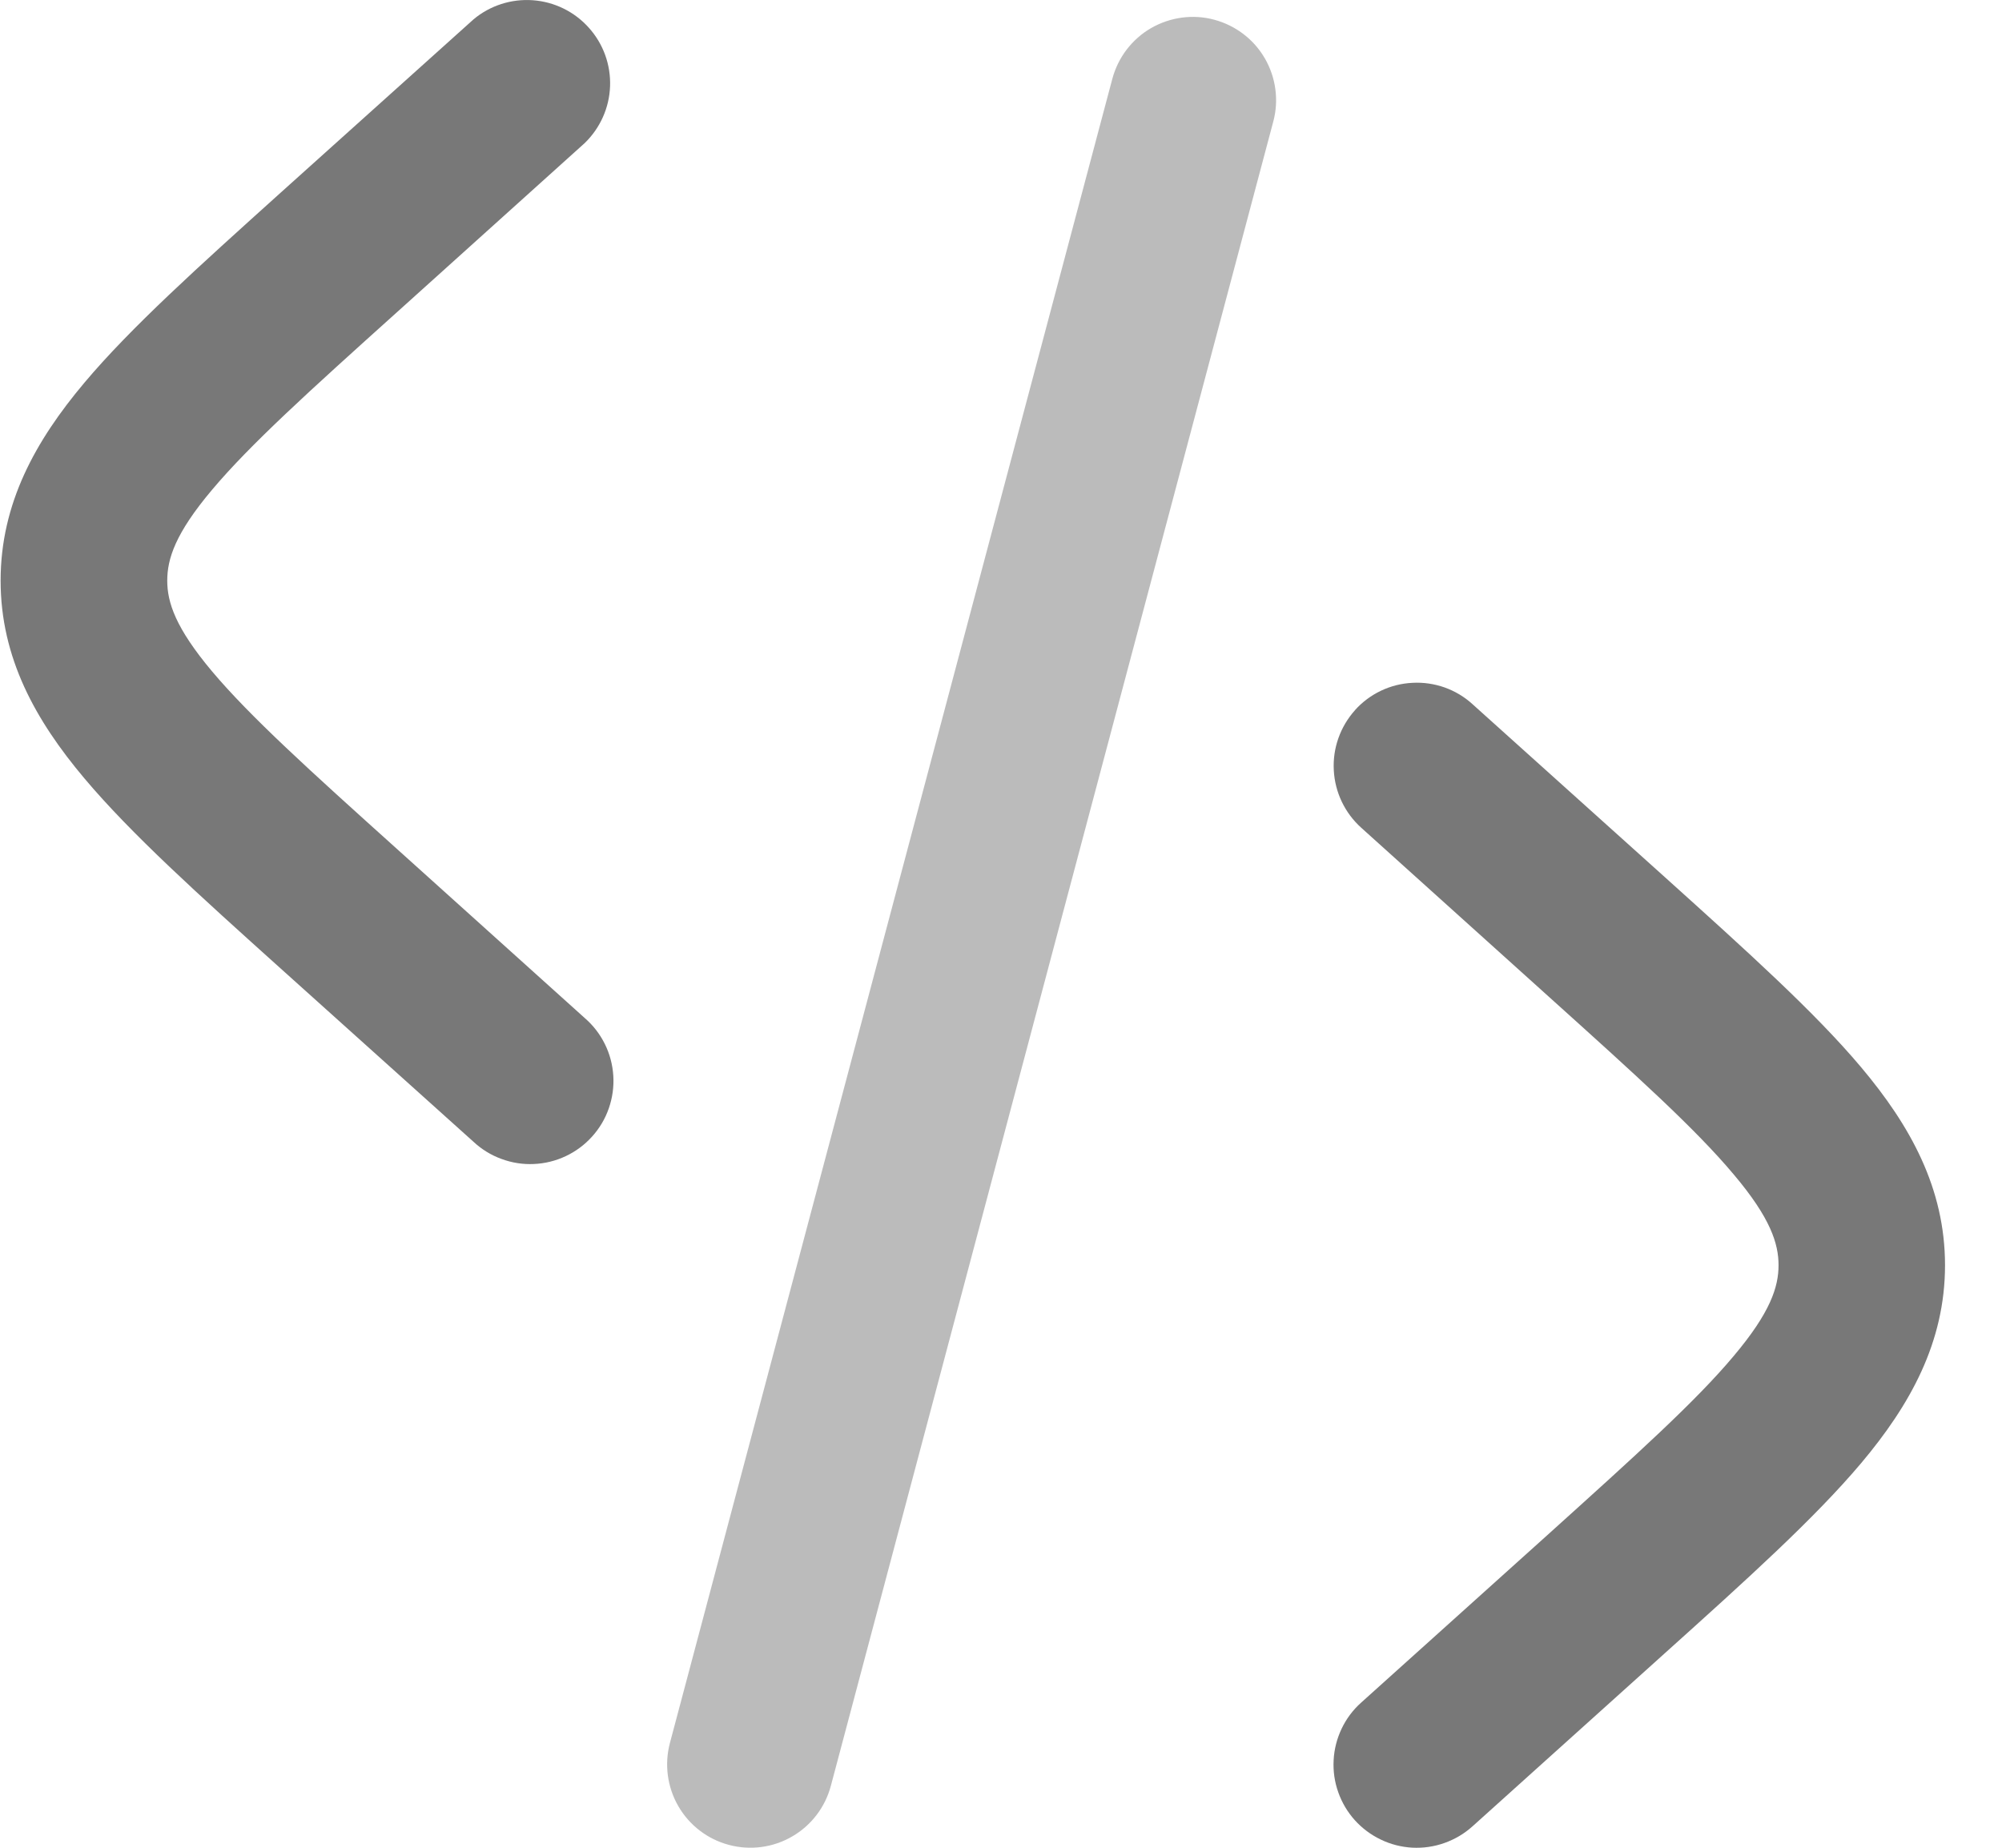
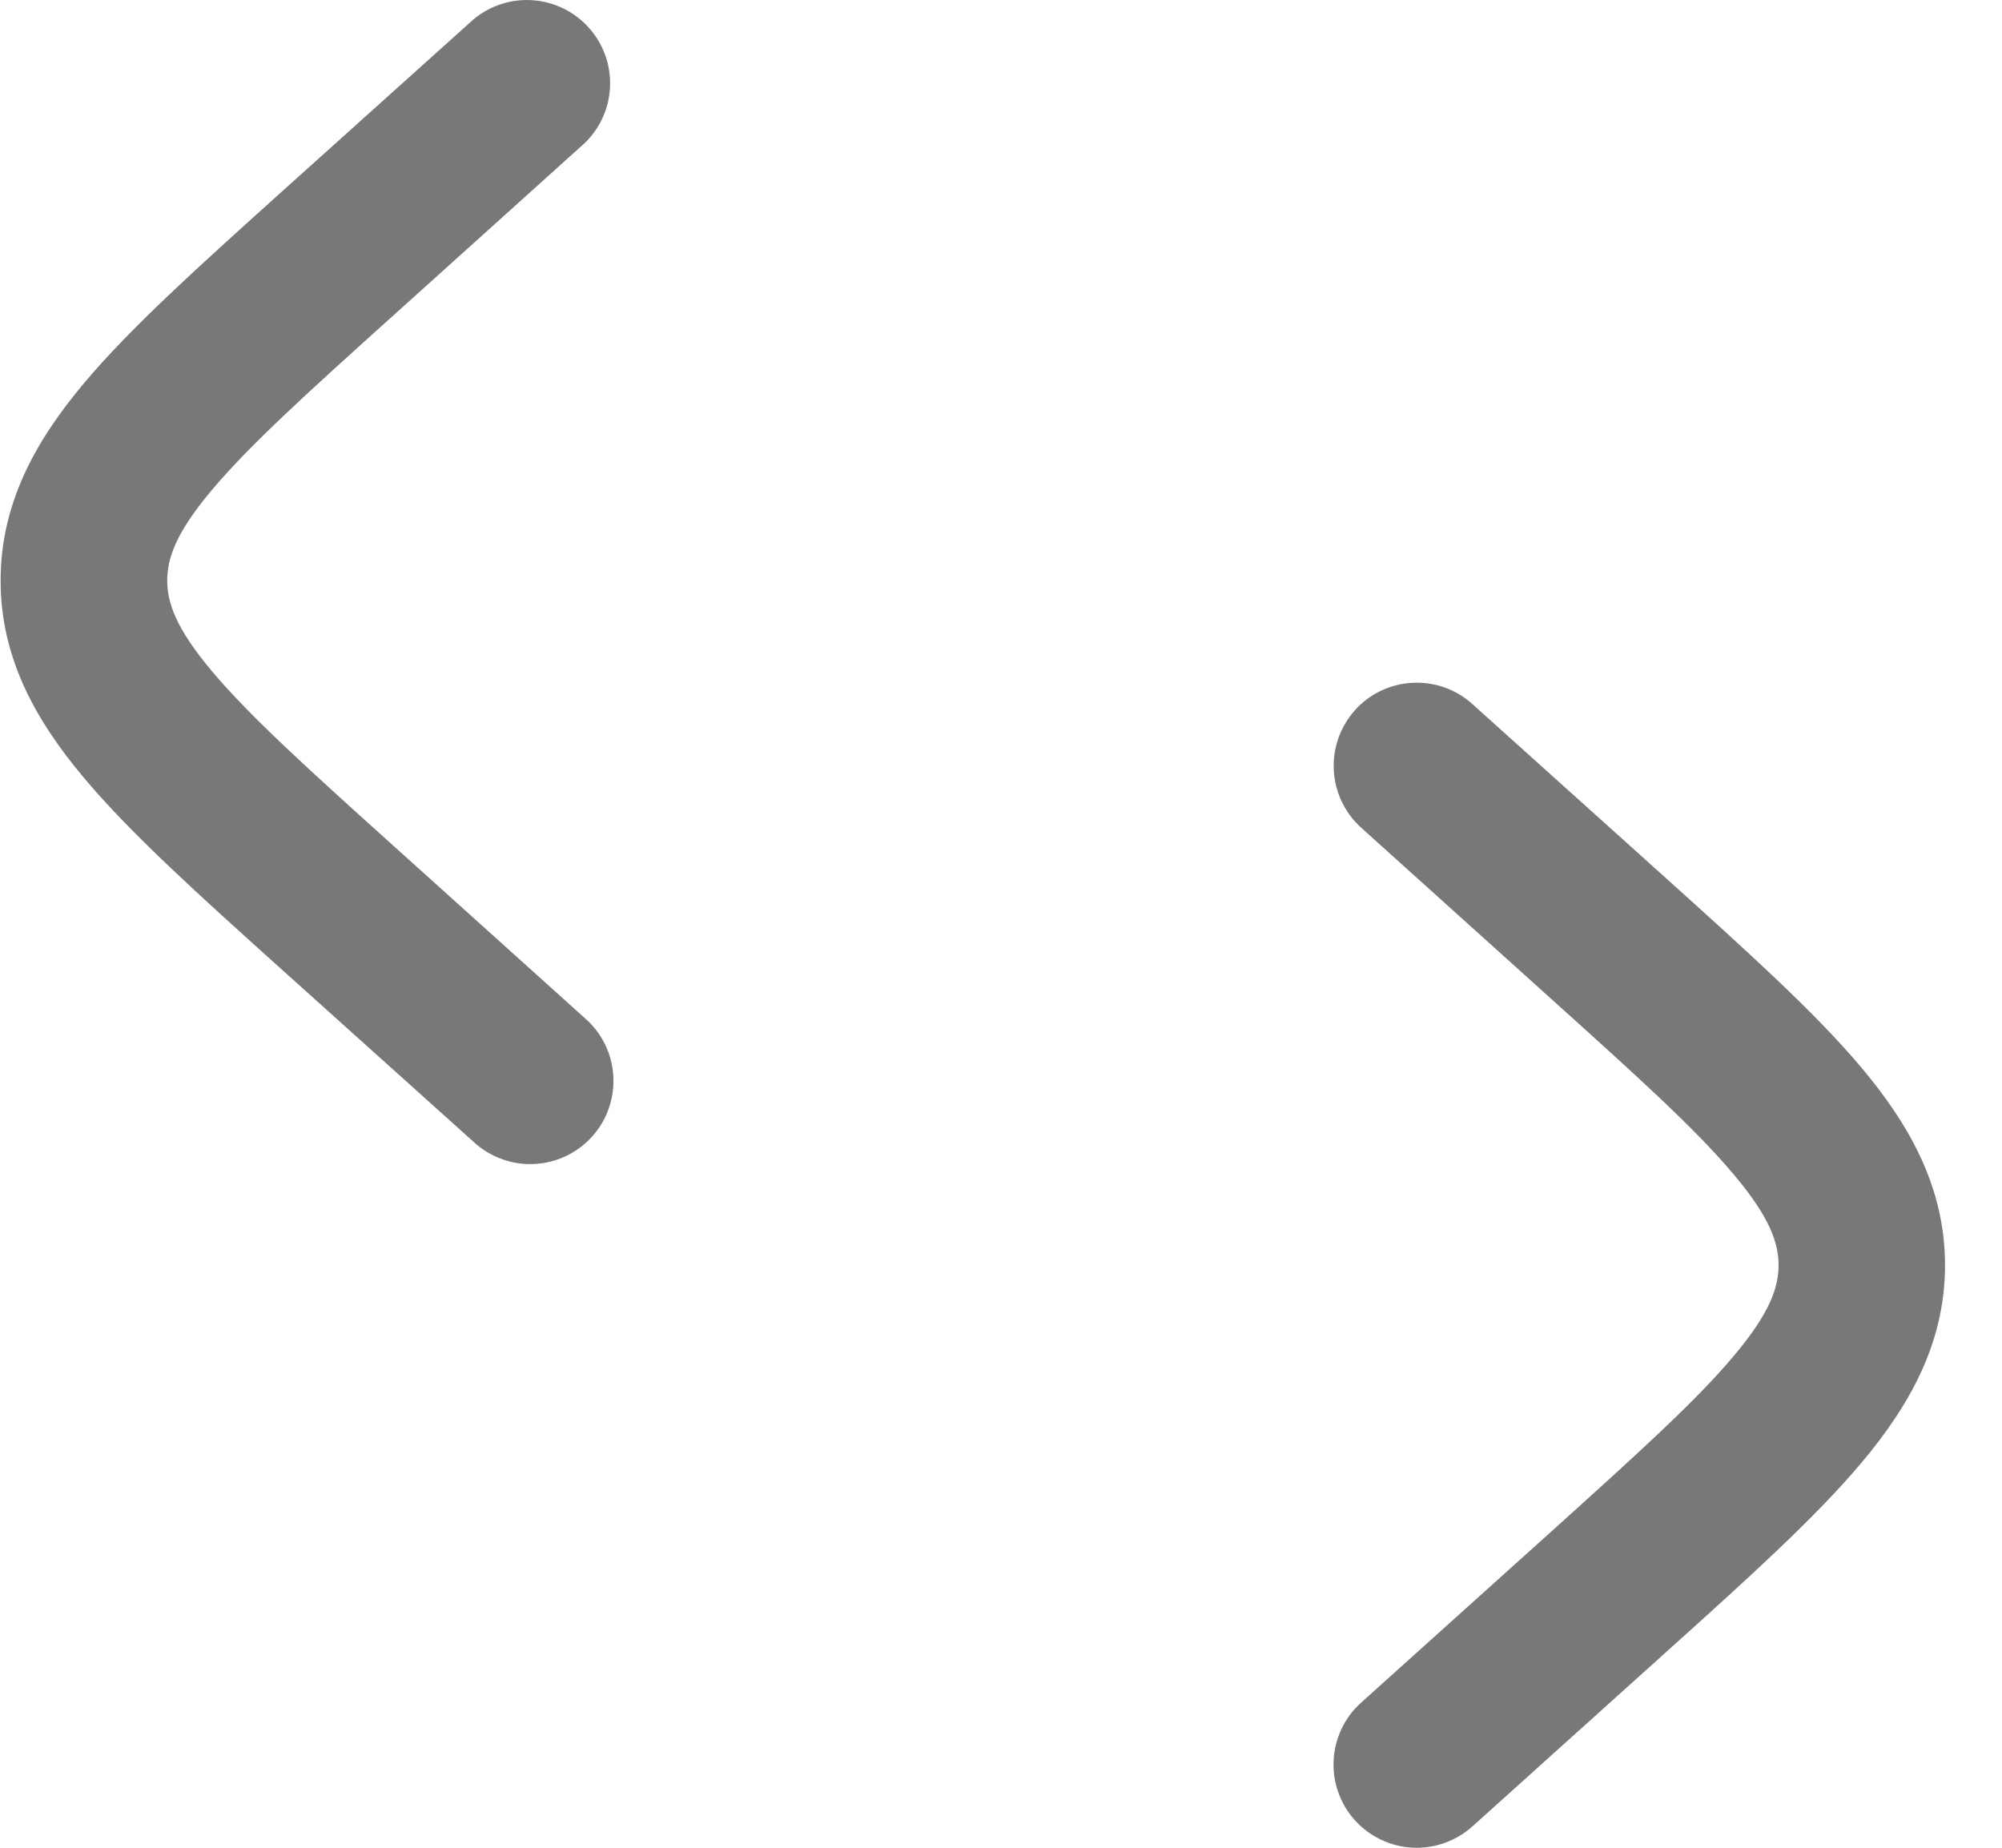
<svg xmlns="http://www.w3.org/2000/svg" width="26" height="24" viewBox="0 0 26 24" fill="none">
  <path d="M7.593 1.859C7.794 1.665 7.913 1.4 7.923 1.12C7.933 0.84 7.834 0.567 7.646 0.359C7.459 0.15 7.198 0.023 6.919 0.003C6.64 -0.017 6.363 0.072 6.149 0.252L3.641 2.506C2.58 3.462 1.7 4.253 1.096 4.971C0.46 5.727 0.008 6.539 0.008 7.542C0.008 8.543 0.46 9.355 1.096 10.11C1.701 10.829 2.58 11.622 3.641 12.576L6.149 14.83C6.254 14.928 6.377 15.004 6.512 15.053C6.647 15.103 6.79 15.126 6.933 15.119C7.077 15.113 7.218 15.078 7.347 15.017C7.477 14.956 7.594 14.869 7.69 14.762C7.786 14.656 7.86 14.531 7.907 14.395C7.954 14.259 7.974 14.116 7.965 13.973C7.956 13.829 7.919 13.689 7.855 13.56C7.791 13.431 7.703 13.317 7.594 13.223L5.15 11.022C4.014 10 3.248 9.307 2.753 8.719C2.278 8.153 2.172 7.823 2.172 7.542C2.172 7.259 2.276 6.929 2.753 6.363C3.249 5.773 4.014 5.082 5.15 4.06L7.593 1.859ZM17.596 9.225C17.691 9.119 17.806 9.033 17.934 8.972C18.062 8.911 18.201 8.876 18.343 8.869C18.485 8.861 18.627 8.882 18.761 8.929C18.895 8.977 19.018 9.05 19.123 9.146L21.627 11.398C22.688 12.354 23.568 13.146 24.172 13.864C24.807 14.619 25.26 15.432 25.26 16.434C25.26 17.435 24.807 18.248 24.172 19.003C23.567 19.721 22.688 20.514 21.627 21.468L19.122 23.723C19.016 23.818 18.893 23.891 18.759 23.938C18.625 23.986 18.483 24.006 18.342 23.999C18.2 23.991 18.061 23.956 17.933 23.894C17.805 23.833 17.69 23.747 17.595 23.642C17.5 23.536 17.427 23.413 17.38 23.279C17.332 23.145 17.312 23.003 17.32 22.861C17.327 22.72 17.363 22.581 17.424 22.453C17.485 22.324 17.571 22.21 17.677 22.115L20.121 19.916C21.256 18.892 22.023 18.201 22.517 17.611C22.993 17.046 23.098 16.715 23.098 16.434C23.098 16.153 22.994 15.821 22.517 15.256C22.022 14.665 21.256 13.974 20.121 12.952L17.678 10.751C17.465 10.559 17.337 10.291 17.322 10.005C17.306 9.719 17.406 9.438 17.597 9.225" fill="#787878" />
-   <path opacity="0.5" d="M15.769 0.256C15.907 0.293 16.035 0.356 16.148 0.442C16.261 0.528 16.356 0.636 16.427 0.759C16.498 0.882 16.544 1.017 16.563 1.158C16.582 1.299 16.573 1.442 16.536 1.579L10.79 23.197C10.716 23.474 10.536 23.71 10.287 23.854C10.039 23.998 9.744 24.037 9.467 23.963C9.19 23.89 8.954 23.709 8.81 23.461C8.666 23.212 8.627 22.917 8.7 22.64L14.446 1.023C14.483 0.886 14.546 0.757 14.632 0.644C14.719 0.531 14.826 0.436 14.949 0.365C15.072 0.294 15.208 0.248 15.348 0.229C15.489 0.21 15.632 0.219 15.769 0.256Z" fill="#787878" />
</svg>